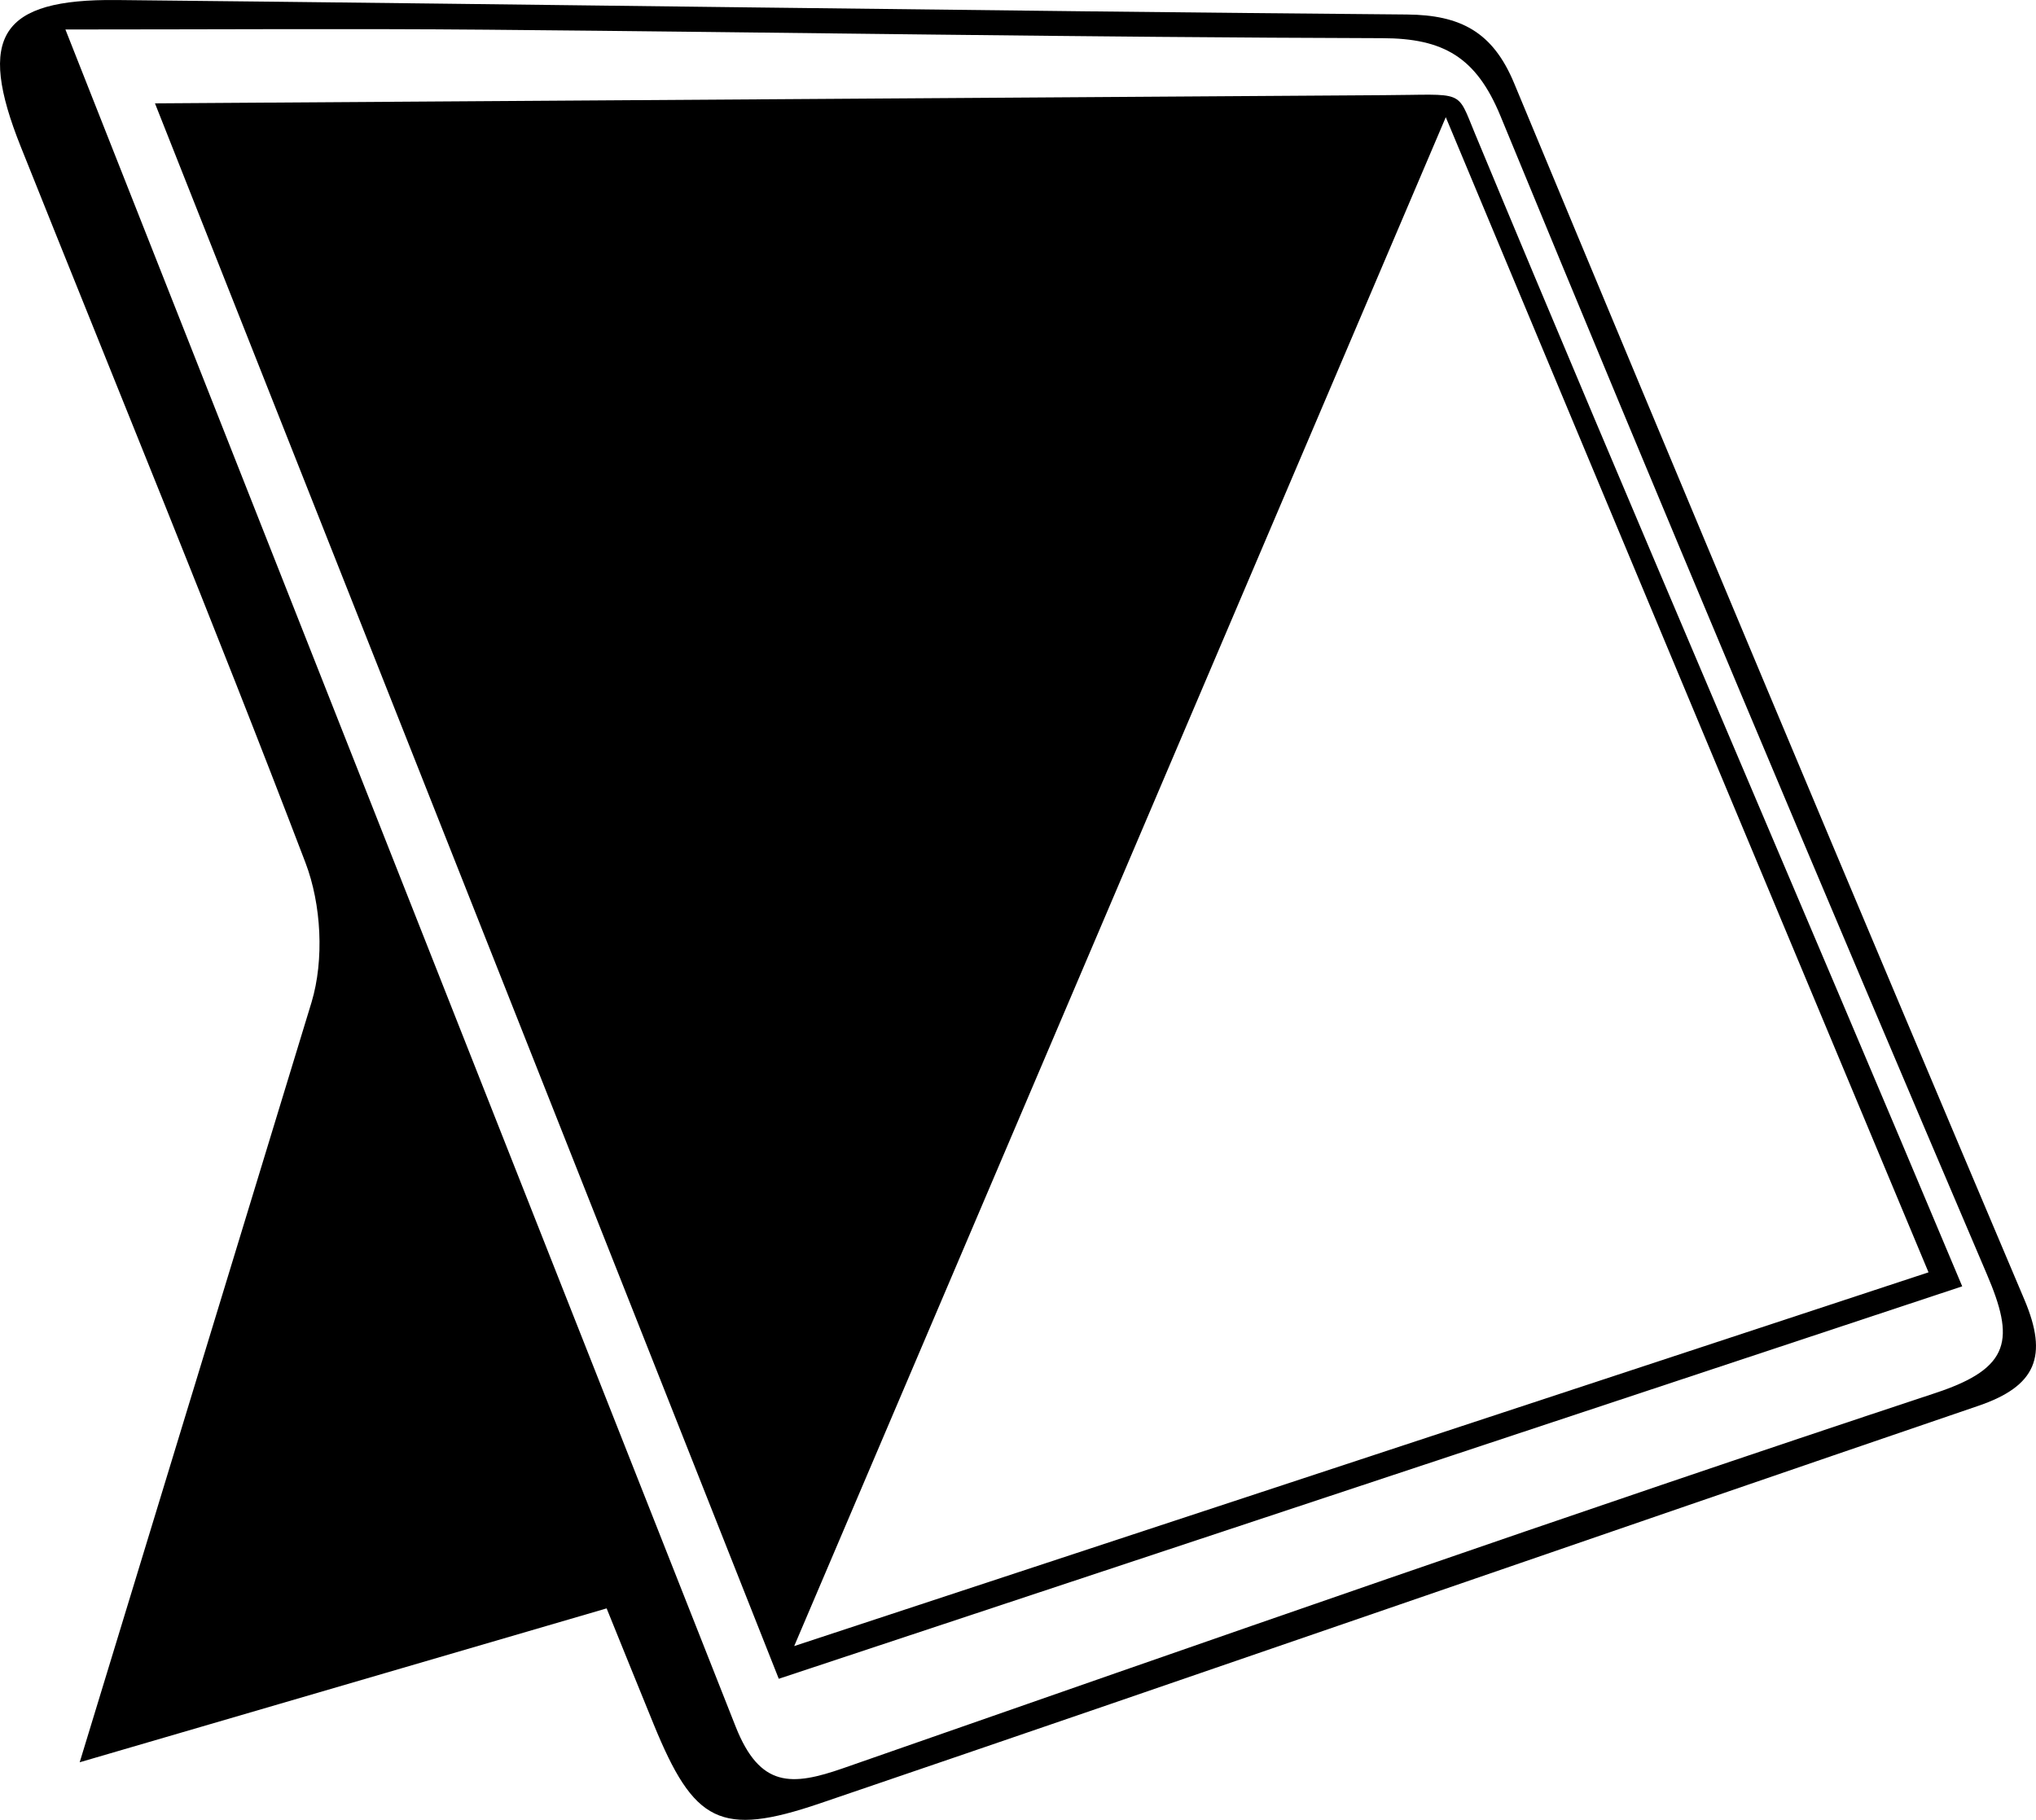
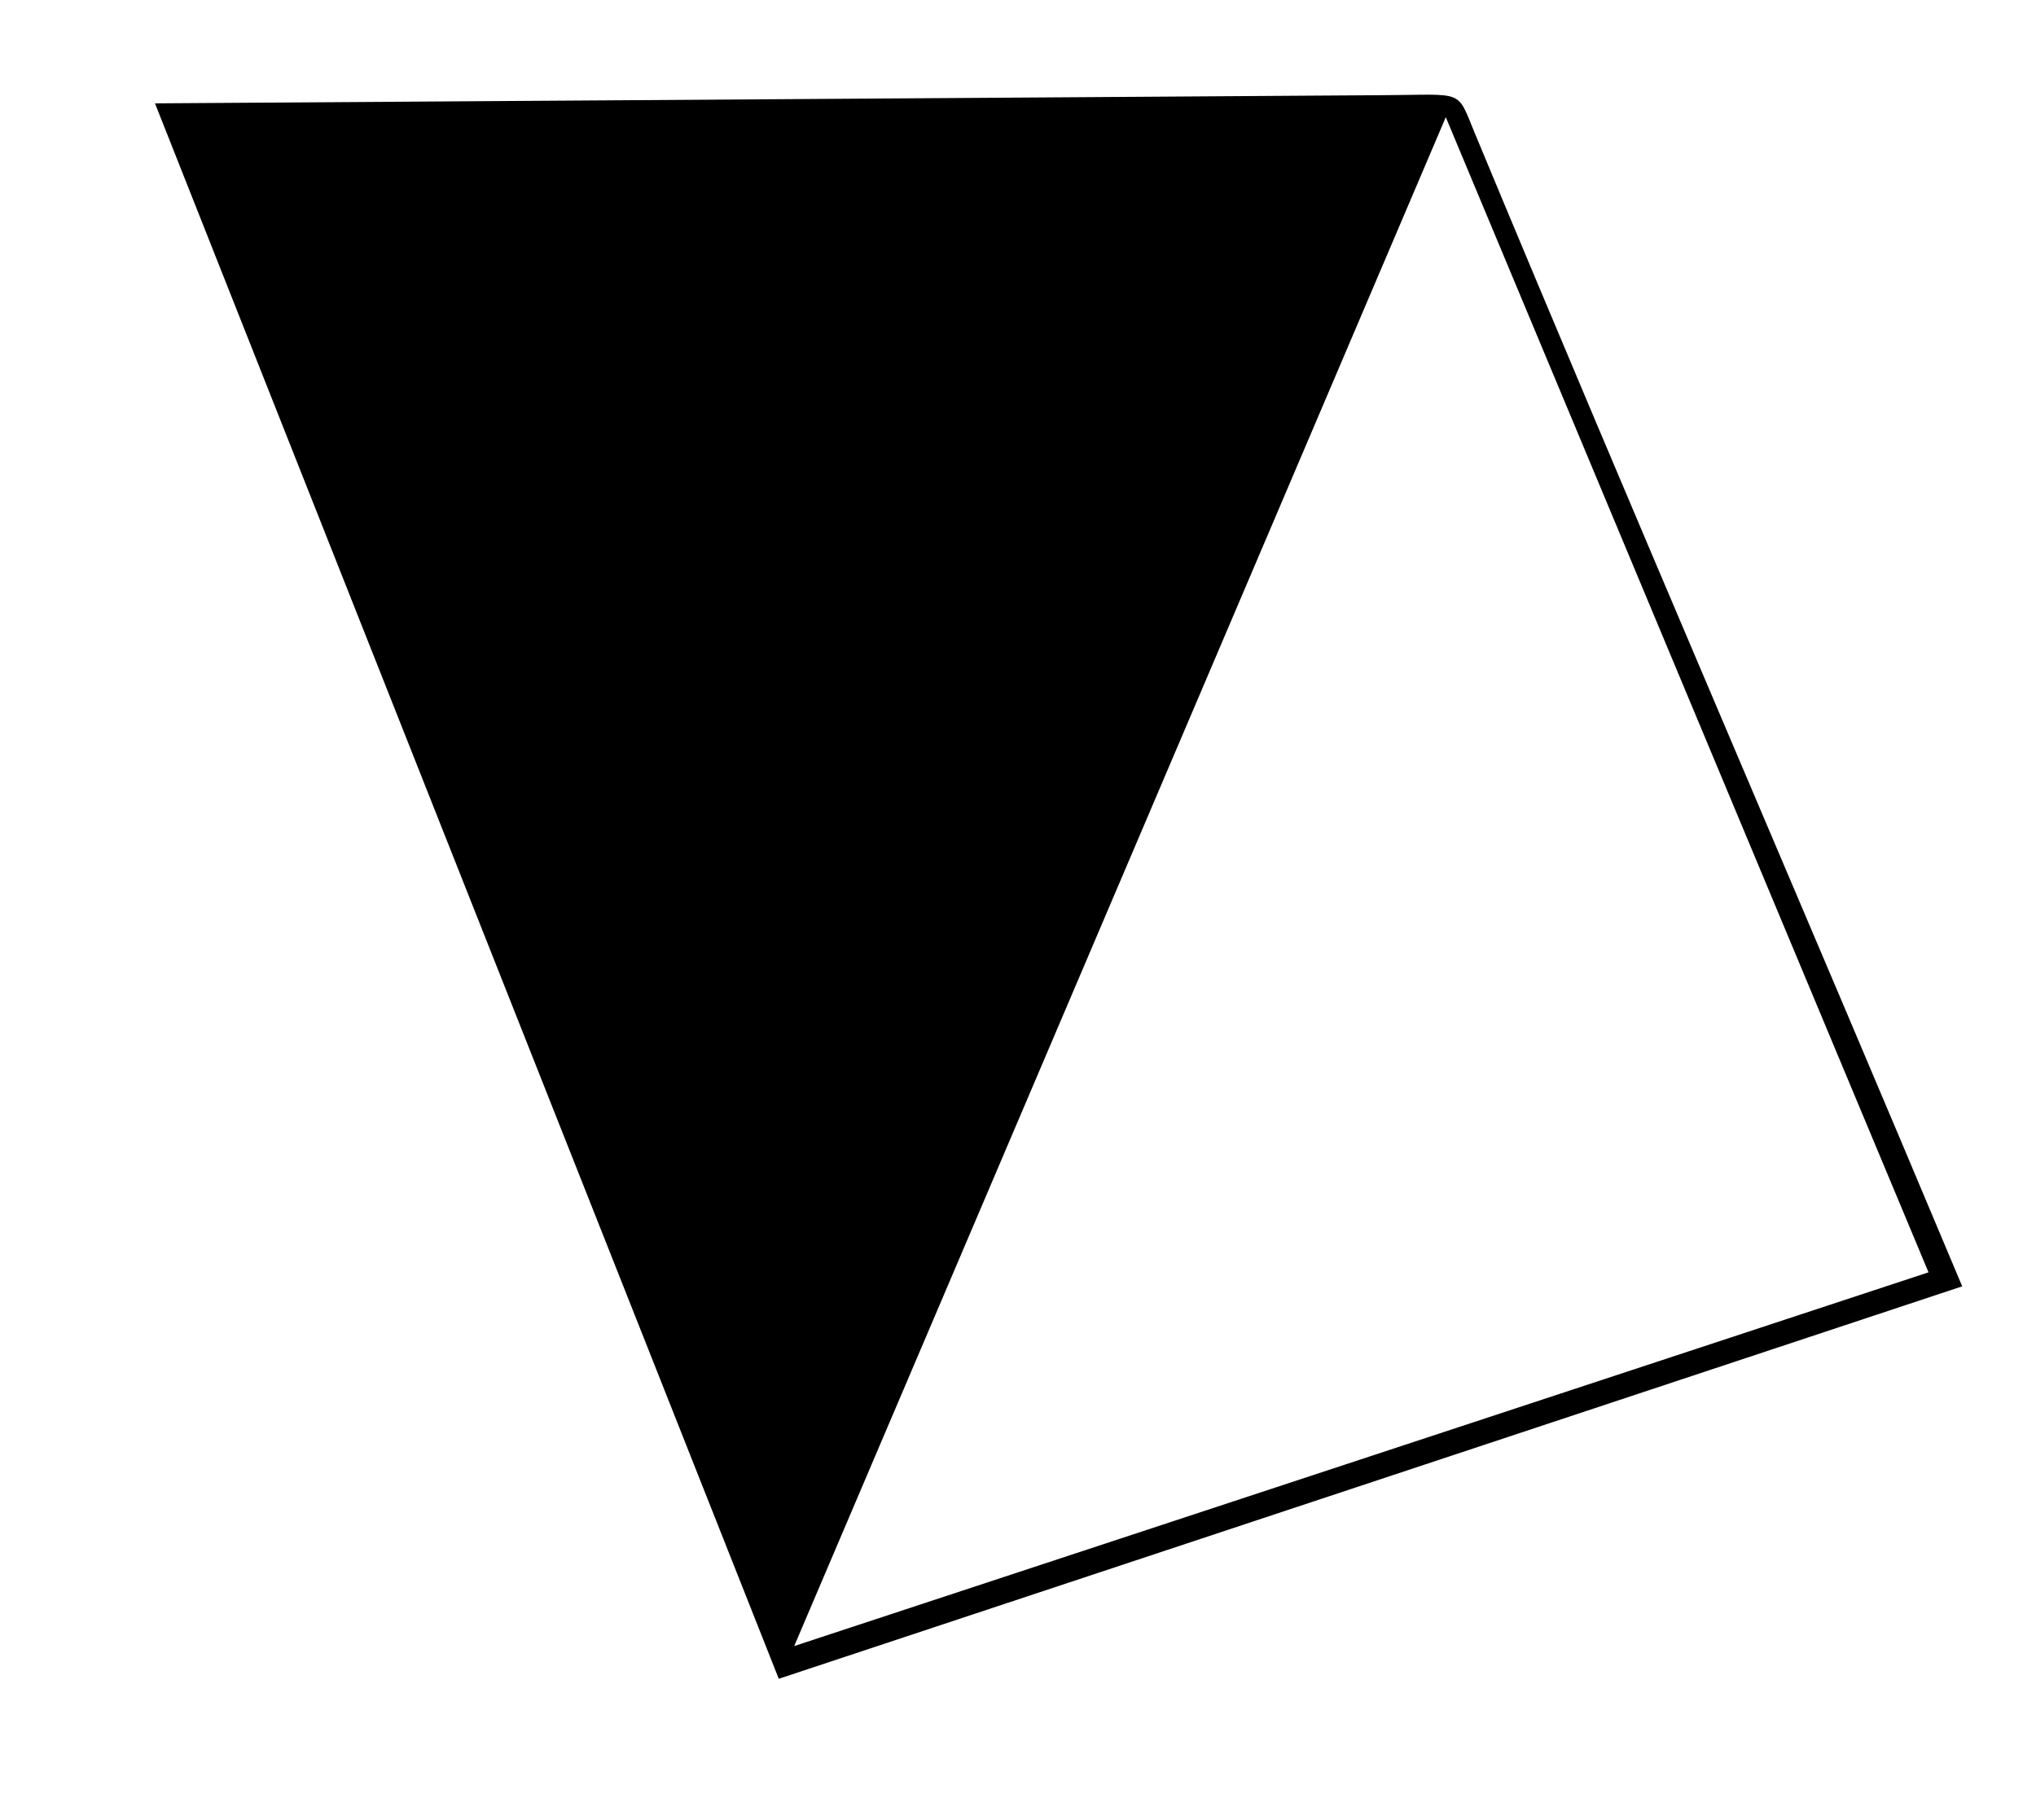
<svg xmlns="http://www.w3.org/2000/svg" version="1.1" id="Layer_1" x="0px" y="0px" viewBox="0 0 703.37 628.76" style="enable-background:new 0 0 703.37 628.76;" xml:space="preserve">
  <style type="text/css">
	.st0{display:none;fill:#FFFFFF;}
</style>
  <g>
    <path class="st0" d="M-121.56-54.76c303.54,0,607.08,0,910.62,0c0,250.93,0,501.85,0,752.78c-303.54,0-607.08,0-910.62,0   C-121.56,447.09-121.56,196.17-121.56-54.76z M209.58,555.69c5.83,14.37,11.02,27.27,16.29,40.14   c13.86,33.84,22.92,38.97,57.46,27.21c133.5-45.46,266.72-91.77,400.18-137.35c19.9-6.8,24.16-17.09,15.87-36.65   c-59.25-139.89-117.99-280.01-176.29-420.3C515.74,11.07,504.65,5.16,486.05,5c-148.59-1.26-297.16-3.49-445.75-5   C0.1-0.4-8.06,12.58,7.15,50.65c32.93,82.42,66.74,164.5,98.37,247.42c5.5,14.42,6.51,33.54,2.09,48.24   c-23.23,77.28-48.97,153.8-73.56,230.67c-2.77,8.67-3.73,17.92-6.52,31.89C91.54,590.17,149.38,573.27,209.58,555.69z    M724.66,667.9c0.86-4.49,1.73-8.99,2.59-13.48c-21.07-7.71-41.65-17.47-63.32-22.65c-31.28-7.47-63.34-11.64-95.08-17.19   c-47.6-8.32-95.09-17.5-142.92-24.15c-9.38-1.3-20.13,7.23-30.24,11.23c8.02,7.68,15.83,15.61,24.22,22.85   c1.91,1.65,5.87,0.83,8.85,1.35c69.43,12.12,138.72,25.16,208.35,35.97C665.91,666.31,695.45,666.02,724.66,667.9z" />
-     <path d="M107.62,346.31c4.42-14.7,3.41-33.82-2.09-48.24c-31.64-82.91-65.44-165-98.37-247.42C-8.06,12.58,0.1-0.4,40.3,0.01   c148.58,1.51,297.16,3.74,445.75,5c18.6,0.16,29.69,6.07,37.03,23.74c58.3,140.29,117.04,280.41,176.29,420.3   c8.28,19.56,4.03,29.85-15.87,36.65c-133.46,45.58-266.67,91.89-400.18,137.35c-34.53,11.76-43.6,6.62-57.46-27.21   c-5.27-12.87-10.46-25.77-16.29-40.14c-60.19,17.58-118.04,34.48-182.04,53.17 M254.16,596.59c8.41,21.19,19.39,20.52,37.16,14.32   c125.62-43.84,251.19-87.85,377.48-129.68c26.12-8.65,27.14-18.64,17.6-40.97C629.6,307.2,573.46,173.85,518.36,40.07   c-8.39-20.38-19.74-26.82-40.76-26.88c-103.15-0.29-206.29-2.03-309.43-2.93c-47.4-0.41-94.8-0.07-145.57-0.07" />
    <path class="st0" d="M22.6,10.19c50.76,0,98.17-0.34,145.57,0.07c103.15,0.9,206.29,2.64,309.43,2.93   c21.02,0.06,32.37,6.51,40.76,26.88c55.1,133.78,111.24,267.13,168.05,400.18c9.53,22.33,8.52,32.32-17.6,40.97   c-126.29,41.83-251.87,85.84-377.48,129.68c-17.77,6.2-28.75,6.88-37.16-14.32C178.6,406.22,102.03,216.26,25.89,26.12   C24.12,21.69,23.89,16.65,22.6,10.19z M269.05,580.02c138.02-45.77,272.18-90.27,408.84-135.59   C620.75,308.3,566.02,176.83,509.55,46.12c-3.33-7.71-20.7-13.26-31.52-13.24c-121.28,0.2-242.55,1.71-363.83,2.81   c-18.85,0.17-37.71,0.02-60.65,0.02C125.98,218.67,196.74,397.37,269.05,580.02z" />
    <path d="M478.02,32.88c28.19-0.12,25.08-2.28,31.52,13.24c54.63,131.49,111.2,262.18,168.34,398.31   c-136.66,45.32-270.82,89.82-408.84,135.59C196.74,397.37,125.98,218.67,53.54,35.71 M666.24,439.59   c-56.03-134.08-110.16-263.63-166.77-399.1c-76.03,178.41-149.09,349.87-225.1,528.23C409.25,524.28,536.06,482.49,666.24,439.59z" />
    <path class="st0" d="M666.24,439.59c-130.18,42.9-256.99,84.68-391.88,129.13c76.01-178.37,149.08-349.83,225.1-528.23   C556.08,175.96,610.21,305.51,666.24,439.59z" />
  </g>
</svg>